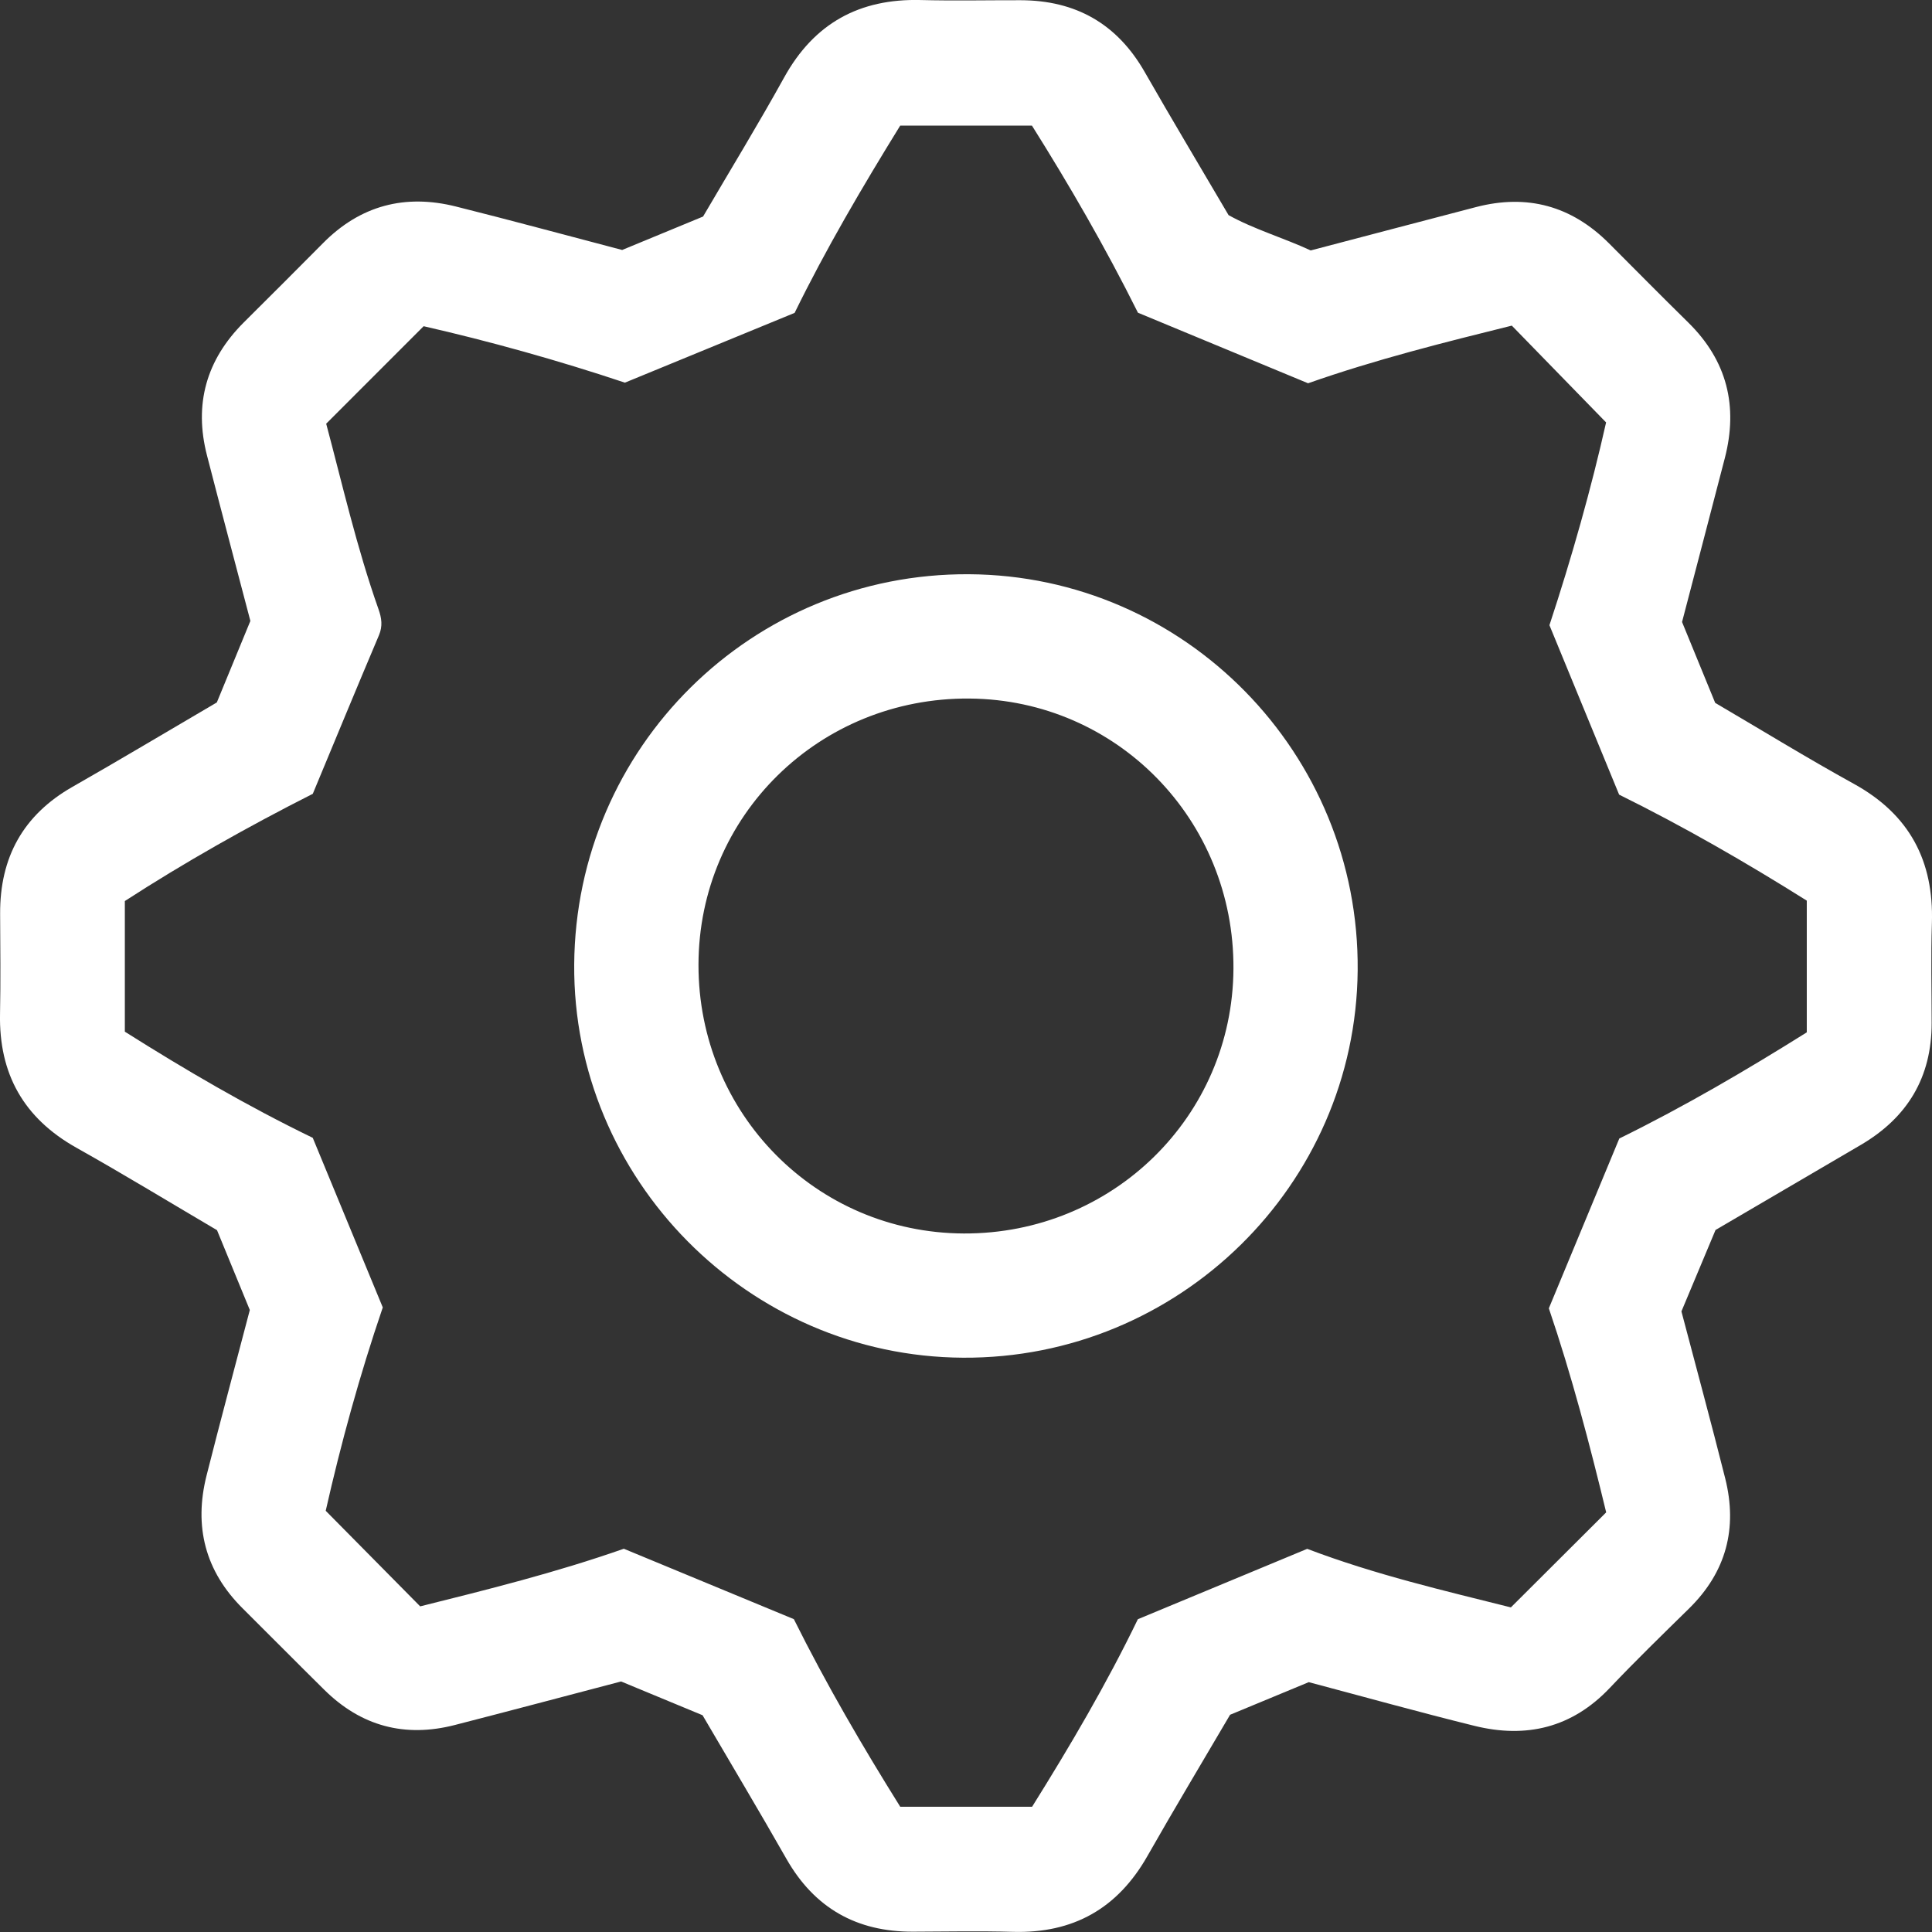
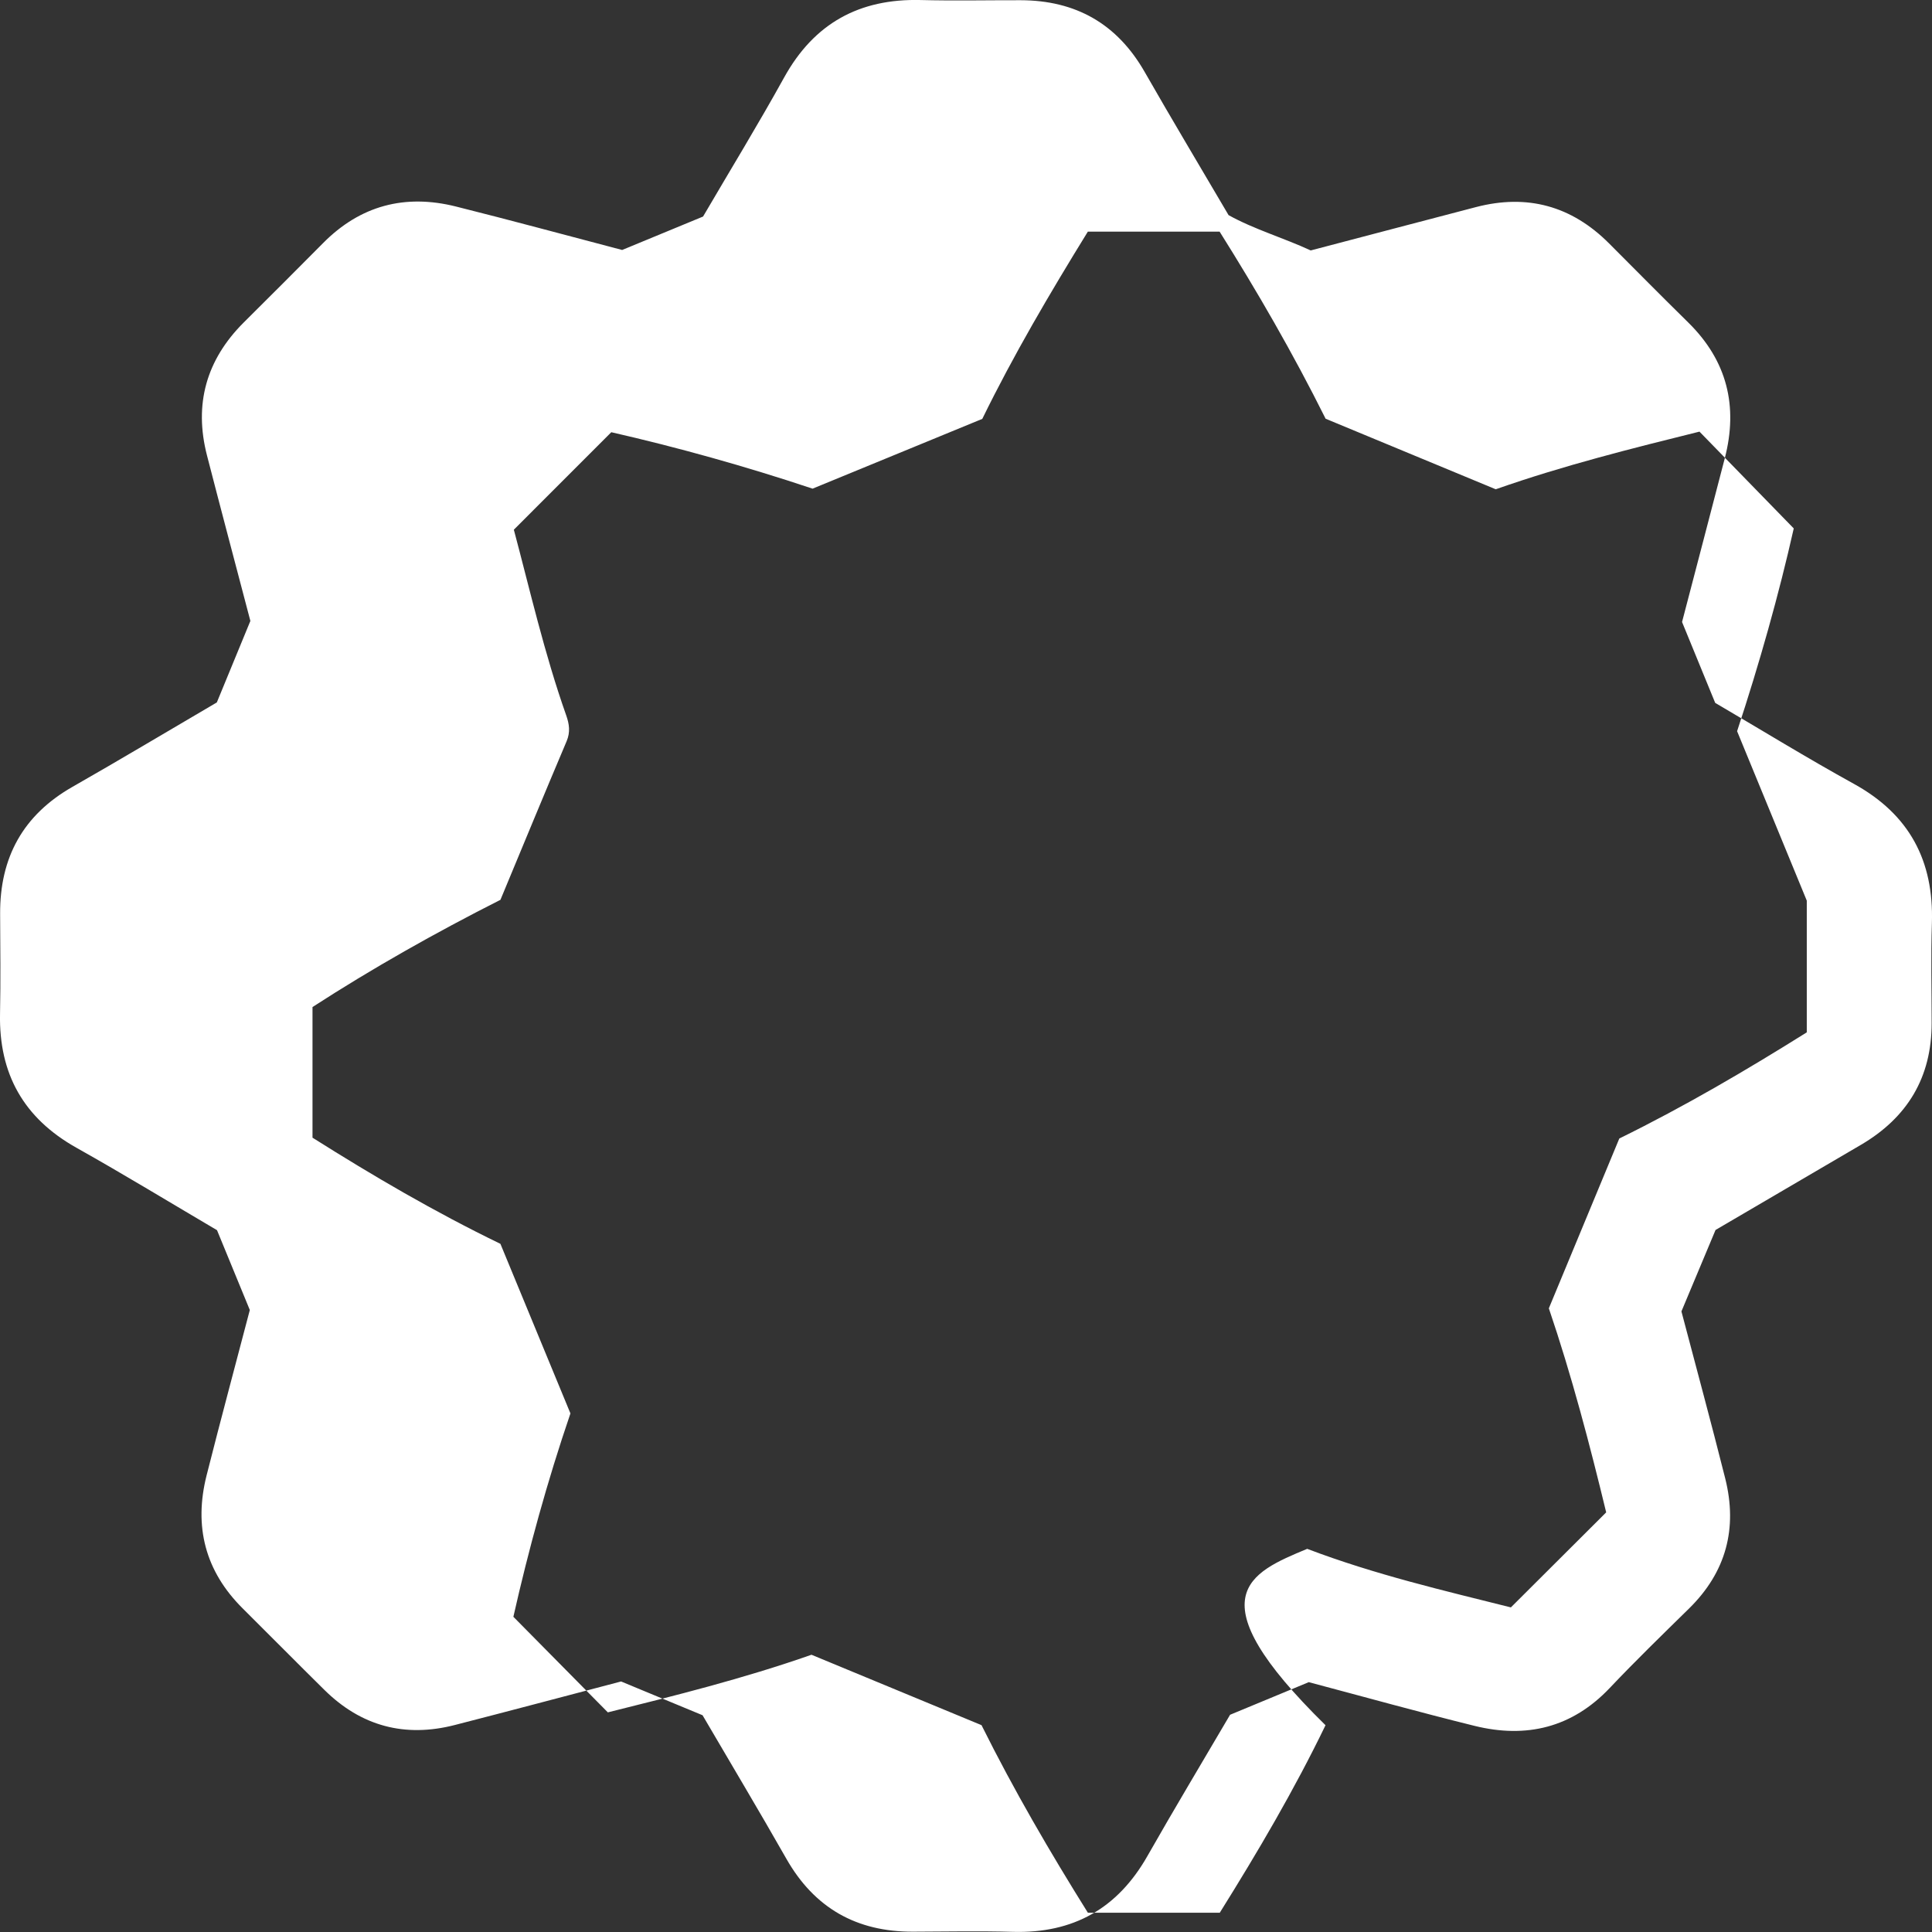
<svg xmlns="http://www.w3.org/2000/svg" version="1.1" id="Слой_1" x="0px" y="0px" viewBox="0 0 62.132 62.132" style="enable-background:new 0 0 62.132 62.132;" xml:space="preserve">
  <rect x="0" y="0" width="62.132" height="62.132" fill="#333333" stroke="none" />
  <g>
-     <path d="M6.973,22.59c0.363-0.881,0.732-1.778,1.079-2.621c-0.476-1.813-0.942-3.565-1.395-5.321   c-0.425-1.648-0.024-3.075,1.181-4.277c0.85-0.848,1.703-1.694,2.547-2.548c1.202-1.218,2.641-1.592,4.28-1.181   c1.759,0.44,3.509,0.916,5.343,1.397c0.824-0.34,1.719-0.71,2.602-1.075c0.883-1.509,1.779-2.974,2.609-4.475   c0.964-1.742,2.42-2.537,4.389-2.488c1.07,0.027,2.142,0.004,3.213,0.006c1.773,0.004,3.105,0.756,3.993,2.31   c0.868,1.519,1.768,3.02,2.696,4.601c0.813,0.454,1.78,0.735,2.642,1.136c1.807-0.474,3.56-0.937,5.313-1.394   c1.648-0.43,3.075-0.04,4.279,1.165c0.849,0.85,1.692,1.704,2.549,2.546c1.25,1.229,1.61,2.691,1.175,4.368   c-0.447,1.724-0.899,3.446-1.374,5.264c0.332,0.811,0.7,1.707,1.066,2.601c1.5,0.879,2.963,1.779,4.465,2.607   c1.782,0.983,2.569,2.473,2.504,4.478c-0.035,1.07-0.008,2.142-0.008,3.213c0.001,1.747-0.78,3.039-2.276,3.916   c-1.537,0.901-3.075,1.801-4.674,2.737c-0.353,0.842-0.728,1.737-1.097,2.619c0.474,1.803,0.959,3.582,1.408,5.37   c0.403,1.606,0.032,3.012-1.164,4.186c-0.857,0.841-1.719,1.678-2.545,2.55c-1.216,1.285-2.688,1.634-4.356,1.222   c-1.761-0.435-3.508-0.922-5.328-1.405c-0.805,0.334-1.671,0.693-2.53,1.049c-0.895,1.526-1.795,3.024-2.659,4.544   c-0.959,1.687-2.385,2.491-4.324,2.437c-1.07-0.03-2.142-0.009-3.213-0.005c-1.813,0.006-3.17-0.757-4.074-2.346   c-0.865-1.521-1.763-3.022-2.695-4.615c-0.851-0.353-1.775-0.736-2.62-1.086c-1.838,0.482-3.59,0.949-5.346,1.4   c-1.609,0.414-3.015,0.039-4.199-1.132C9.552,53.479,8.686,52.6,7.81,51.731c-1.216-1.205-1.58-2.645-1.166-4.284   c0.444-1.757,0.916-3.508,1.39-5.318c-0.336-0.819-0.693-1.686-1.055-2.567c-1.505-0.886-2.998-1.796-4.521-2.651   c-1.698-0.953-2.497-2.378-2.457-4.311c0.022-1.071,0.008-2.142,0.003-3.213c-0.009-1.81,0.737-3.176,2.328-4.083   C3.853,24.437,5.354,23.538,6.973,22.59z M42.039,49.81c2.187,0.832,4.423,1.349,6.55,1.883c1.055-1.052,2.039-2.033,3.065-3.056   c-0.527-2.176-1.107-4.395-1.844-6.562c0.766-1.846,1.523-3.669,2.266-5.461c2.116-1.04,4.094-2.203,6.029-3.414   c0-1.447,0-2.835,0-4.236c-1.969-1.237-3.96-2.383-6.035-3.409c-0.742-1.805-1.481-3.601-2.241-5.449   c0.717-2.173,1.347-4.406,1.822-6.521c-1.066-1.095-2.035-2.09-3.032-3.113c-2.166,0.538-4.364,1.085-6.552,1.854   c-1.819-0.755-3.668-1.522-5.471-2.269c-1.06-2.126-2.211-4.11-3.409-6.017c-1.464,0-2.849,0-4.237,0   c-1.229,1.993-2.393,3.972-3.395,6.022c-1.84,0.756-3.636,1.494-5.458,2.244c-2.17-0.725-4.38-1.338-6.473-1.815   c-1.077,1.078-2.079,2.08-3.134,3.135c0.514,1.923,0.98,3.978,1.683,5.967c0.1,0.283,0.139,0.54,0.014,0.836   c-0.72,1.699-1.423,3.405-2.128,5.1c-2.101,1.063-4.124,2.205-6.044,3.448c0,1.445,0,2.805,0,4.201   c1.949,1.23,3.93,2.39,6.043,3.414c0.744,1.802,1.497,3.626,2.252,5.454c-0.747,2.186-1.351,4.397-1.835,6.54   c1.042,1.054,2.018,2.042,3.038,3.074c2.143-0.535,4.341-1.079,6.549-1.853c1.801,0.746,3.65,1.511,5.468,2.264   c1.051,2.111,2.21,4.094,3.421,6.033c1.435,0,2.823,0,4.241,0c1.228-1.966,2.392-3.945,3.401-6.031   C38.389,51.326,40.183,50.581,42.039,49.81z" fill="white" />
-     <path d="M18.466,31.017c0.049-6.989,5.716-12.591,12.695-12.55c6.951,0.041,12.565,5.764,12.501,12.743   c-0.063,6.907-5.758,12.493-12.694,12.453C24.058,43.623,18.418,37.918,18.466,31.017z M30.996,39.668   c4.786,0.018,8.642-3.766,8.671-8.51c0.029-4.788-3.745-8.654-8.486-8.693c-4.832-0.039-8.71,3.767-8.718,8.558   C22.455,35.807,26.248,39.649,30.996,39.668z" fill="white" />
+     <path d="M6.973,22.59c0.363-0.881,0.732-1.778,1.079-2.621c-0.476-1.813-0.942-3.565-1.395-5.321   c-0.425-1.648-0.024-3.075,1.181-4.277c0.85-0.848,1.703-1.694,2.547-2.548c1.202-1.218,2.641-1.592,4.28-1.181   c1.759,0.44,3.509,0.916,5.343,1.397c0.824-0.34,1.719-0.71,2.602-1.075c0.883-1.509,1.779-2.974,2.609-4.475   c0.964-1.742,2.42-2.537,4.389-2.488c1.07,0.027,2.142,0.004,3.213,0.006c1.773,0.004,3.105,0.756,3.993,2.31   c0.868,1.519,1.768,3.02,2.696,4.601c0.813,0.454,1.78,0.735,2.642,1.136c1.807-0.474,3.56-0.937,5.313-1.394   c1.648-0.43,3.075-0.04,4.279,1.165c0.849,0.85,1.692,1.704,2.549,2.546c1.25,1.229,1.61,2.691,1.175,4.368   c-0.447,1.724-0.899,3.446-1.374,5.264c0.332,0.811,0.7,1.707,1.066,2.601c1.5,0.879,2.963,1.779,4.465,2.607   c1.782,0.983,2.569,2.473,2.504,4.478c-0.035,1.07-0.008,2.142-0.008,3.213c0.001,1.747-0.78,3.039-2.276,3.916   c-1.537,0.901-3.075,1.801-4.674,2.737c-0.353,0.842-0.728,1.737-1.097,2.619c0.474,1.803,0.959,3.582,1.408,5.37   c0.403,1.606,0.032,3.012-1.164,4.186c-0.857,0.841-1.719,1.678-2.545,2.55c-1.216,1.285-2.688,1.634-4.356,1.222   c-1.761-0.435-3.508-0.922-5.328-1.405c-0.805,0.334-1.671,0.693-2.53,1.049c-0.895,1.526-1.795,3.024-2.659,4.544   c-0.959,1.687-2.385,2.491-4.324,2.437c-1.07-0.03-2.142-0.009-3.213-0.005c-1.813,0.006-3.17-0.757-4.074-2.346   c-0.865-1.521-1.763-3.022-2.695-4.615c-0.851-0.353-1.775-0.736-2.62-1.086c-1.838,0.482-3.59,0.949-5.346,1.4   c-1.609,0.414-3.015,0.039-4.199-1.132C9.552,53.479,8.686,52.6,7.81,51.731c-1.216-1.205-1.58-2.645-1.166-4.284   c0.444-1.757,0.916-3.508,1.39-5.318c-0.336-0.819-0.693-1.686-1.055-2.567c-1.505-0.886-2.998-1.796-4.521-2.651   c-1.698-0.953-2.497-2.378-2.457-4.311c0.022-1.071,0.008-2.142,0.003-3.213c-0.009-1.81,0.737-3.176,2.328-4.083   C3.853,24.437,5.354,23.538,6.973,22.59z M42.039,49.81c2.187,0.832,4.423,1.349,6.55,1.883c1.055-1.052,2.039-2.033,3.065-3.056   c-0.527-2.176-1.107-4.395-1.844-6.562c0.766-1.846,1.523-3.669,2.266-5.461c2.116-1.04,4.094-2.203,6.029-3.414   c0-1.447,0-2.835,0-4.236c-0.742-1.805-1.481-3.601-2.241-5.449   c0.717-2.173,1.347-4.406,1.822-6.521c-1.066-1.095-2.035-2.09-3.032-3.113c-2.166,0.538-4.364,1.085-6.552,1.854   c-1.819-0.755-3.668-1.522-5.471-2.269c-1.06-2.126-2.211-4.11-3.409-6.017c-1.464,0-2.849,0-4.237,0   c-1.229,1.993-2.393,3.972-3.395,6.022c-1.84,0.756-3.636,1.494-5.458,2.244c-2.17-0.725-4.38-1.338-6.473-1.815   c-1.077,1.078-2.079,2.08-3.134,3.135c0.514,1.923,0.98,3.978,1.683,5.967c0.1,0.283,0.139,0.54,0.014,0.836   c-0.72,1.699-1.423,3.405-2.128,5.1c-2.101,1.063-4.124,2.205-6.044,3.448c0,1.445,0,2.805,0,4.201   c1.949,1.23,3.93,2.39,6.043,3.414c0.744,1.802,1.497,3.626,2.252,5.454c-0.747,2.186-1.351,4.397-1.835,6.54   c1.042,1.054,2.018,2.042,3.038,3.074c2.143-0.535,4.341-1.079,6.549-1.853c1.801,0.746,3.65,1.511,5.468,2.264   c1.051,2.111,2.21,4.094,3.421,6.033c1.435,0,2.823,0,4.241,0c1.228-1.966,2.392-3.945,3.401-6.031   C38.389,51.326,40.183,50.581,42.039,49.81z" fill="white" />
  </g>
</svg>